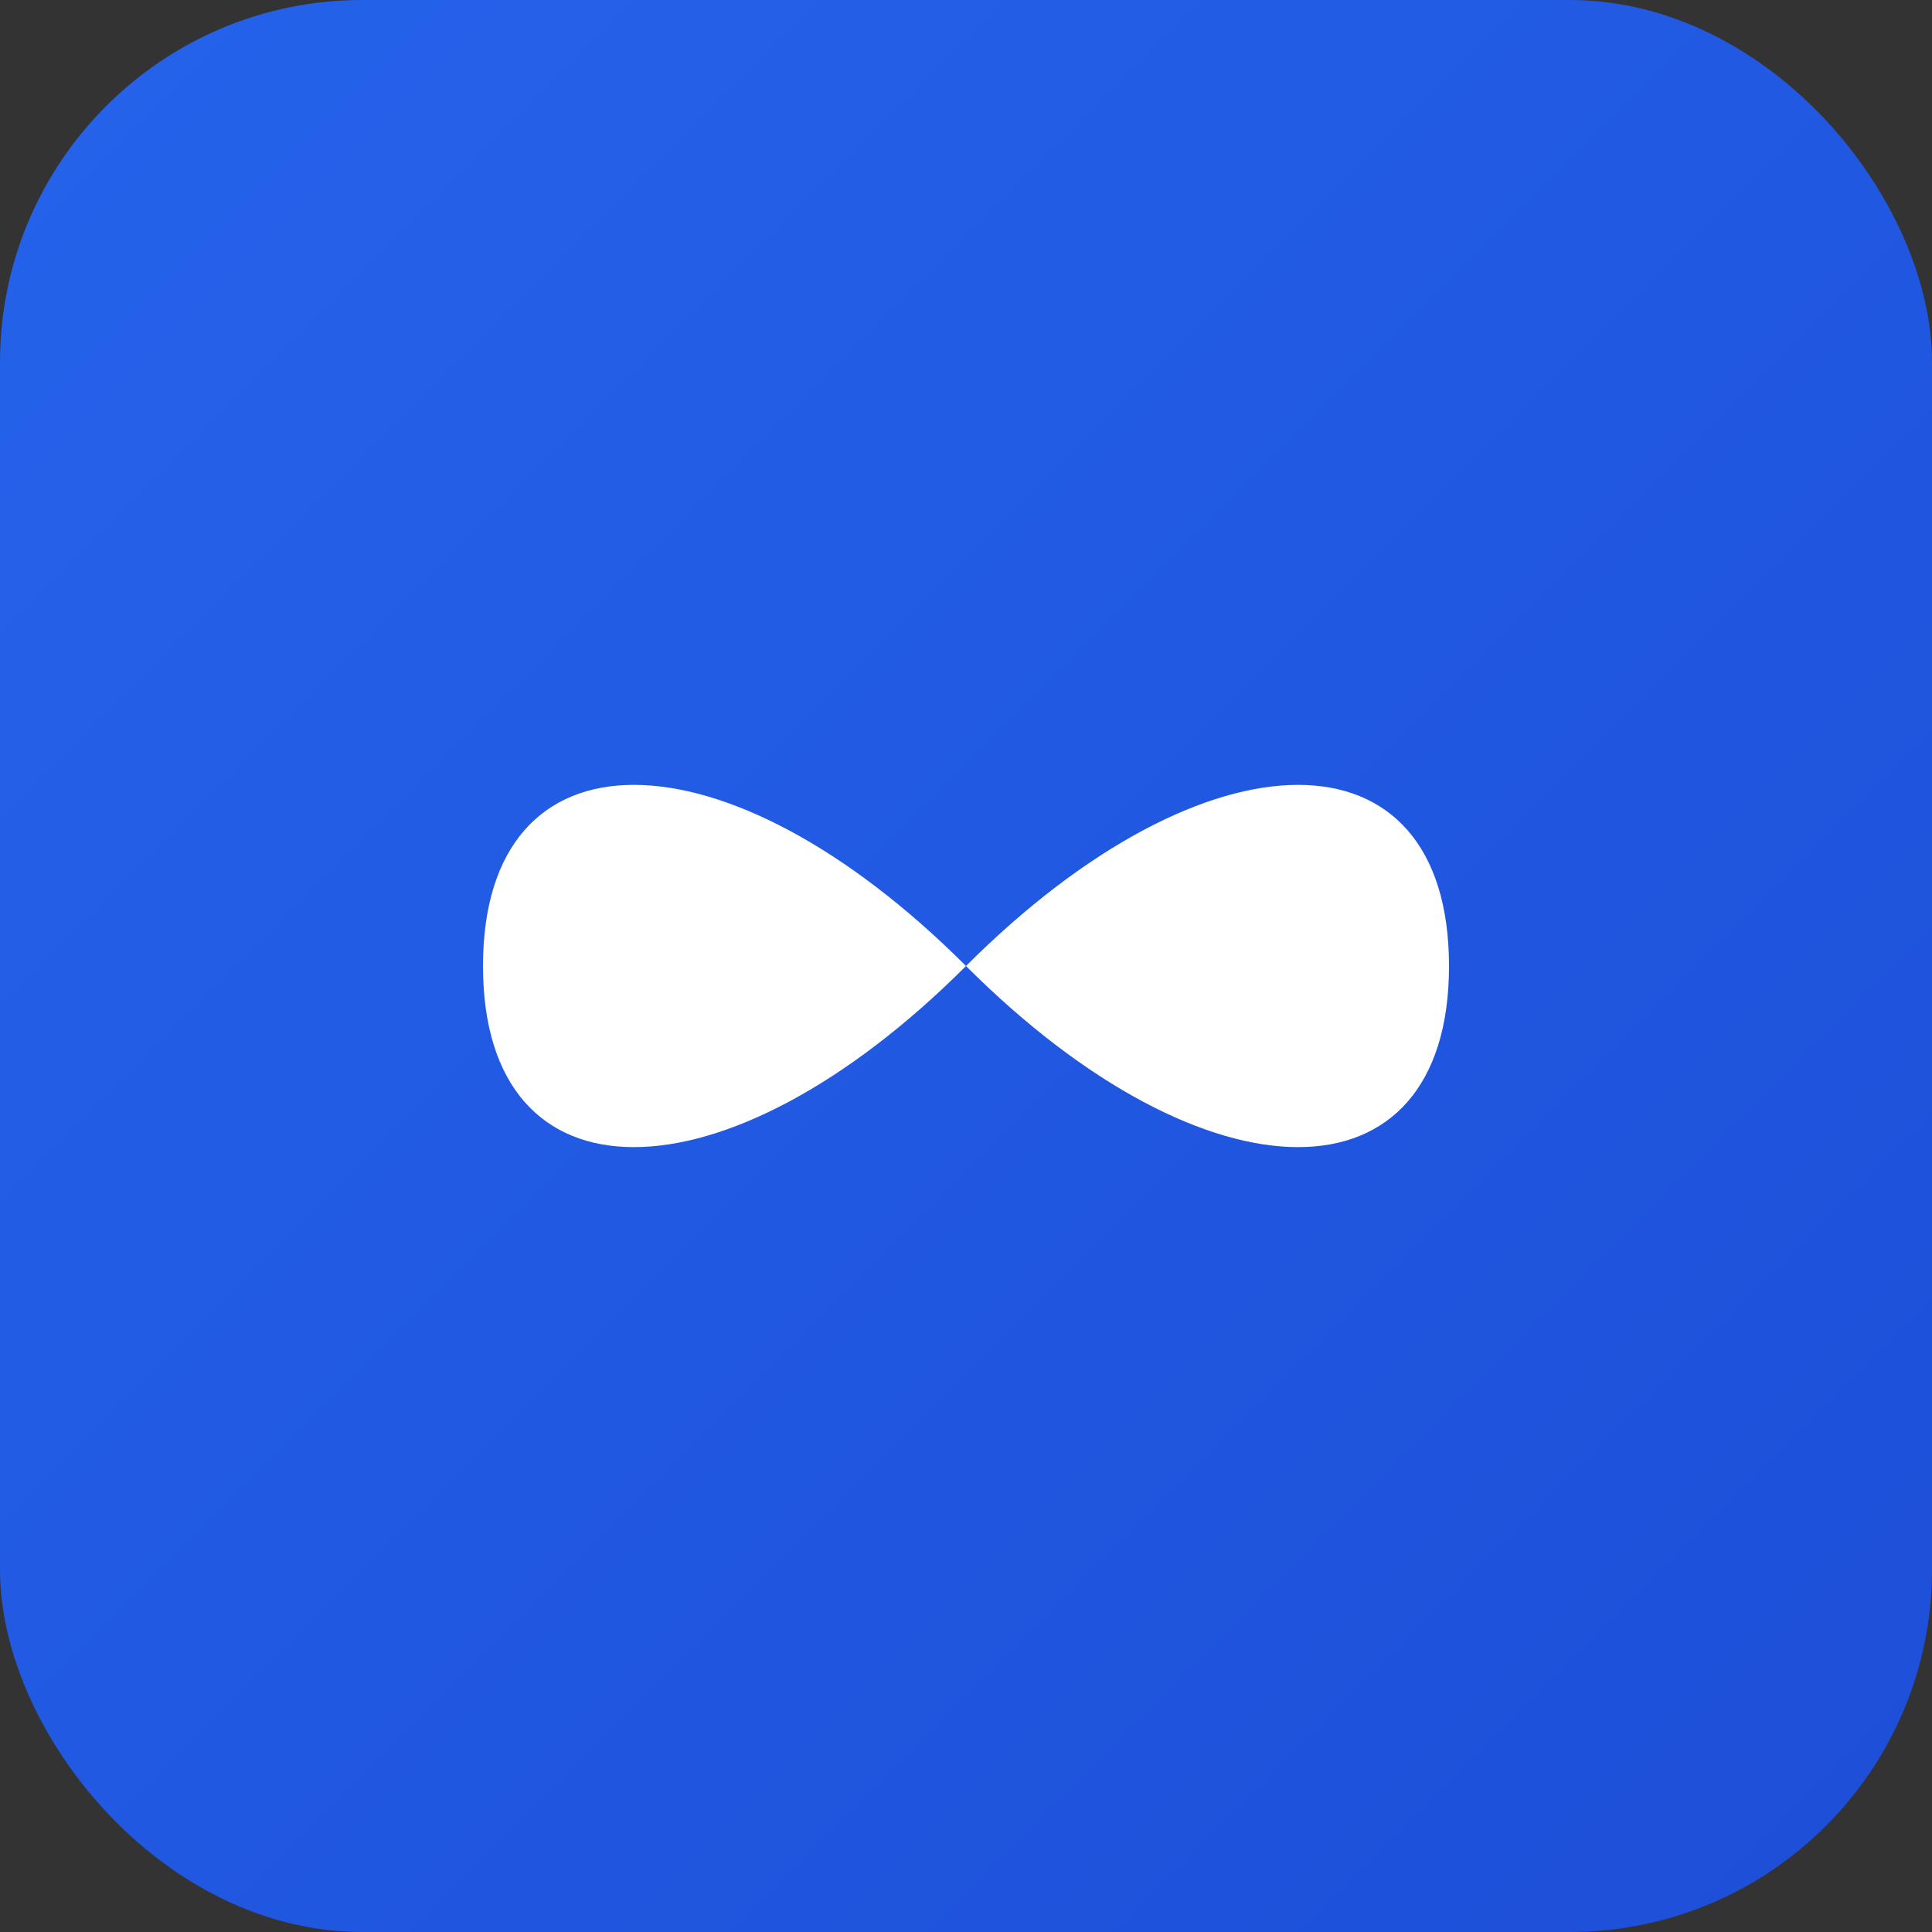
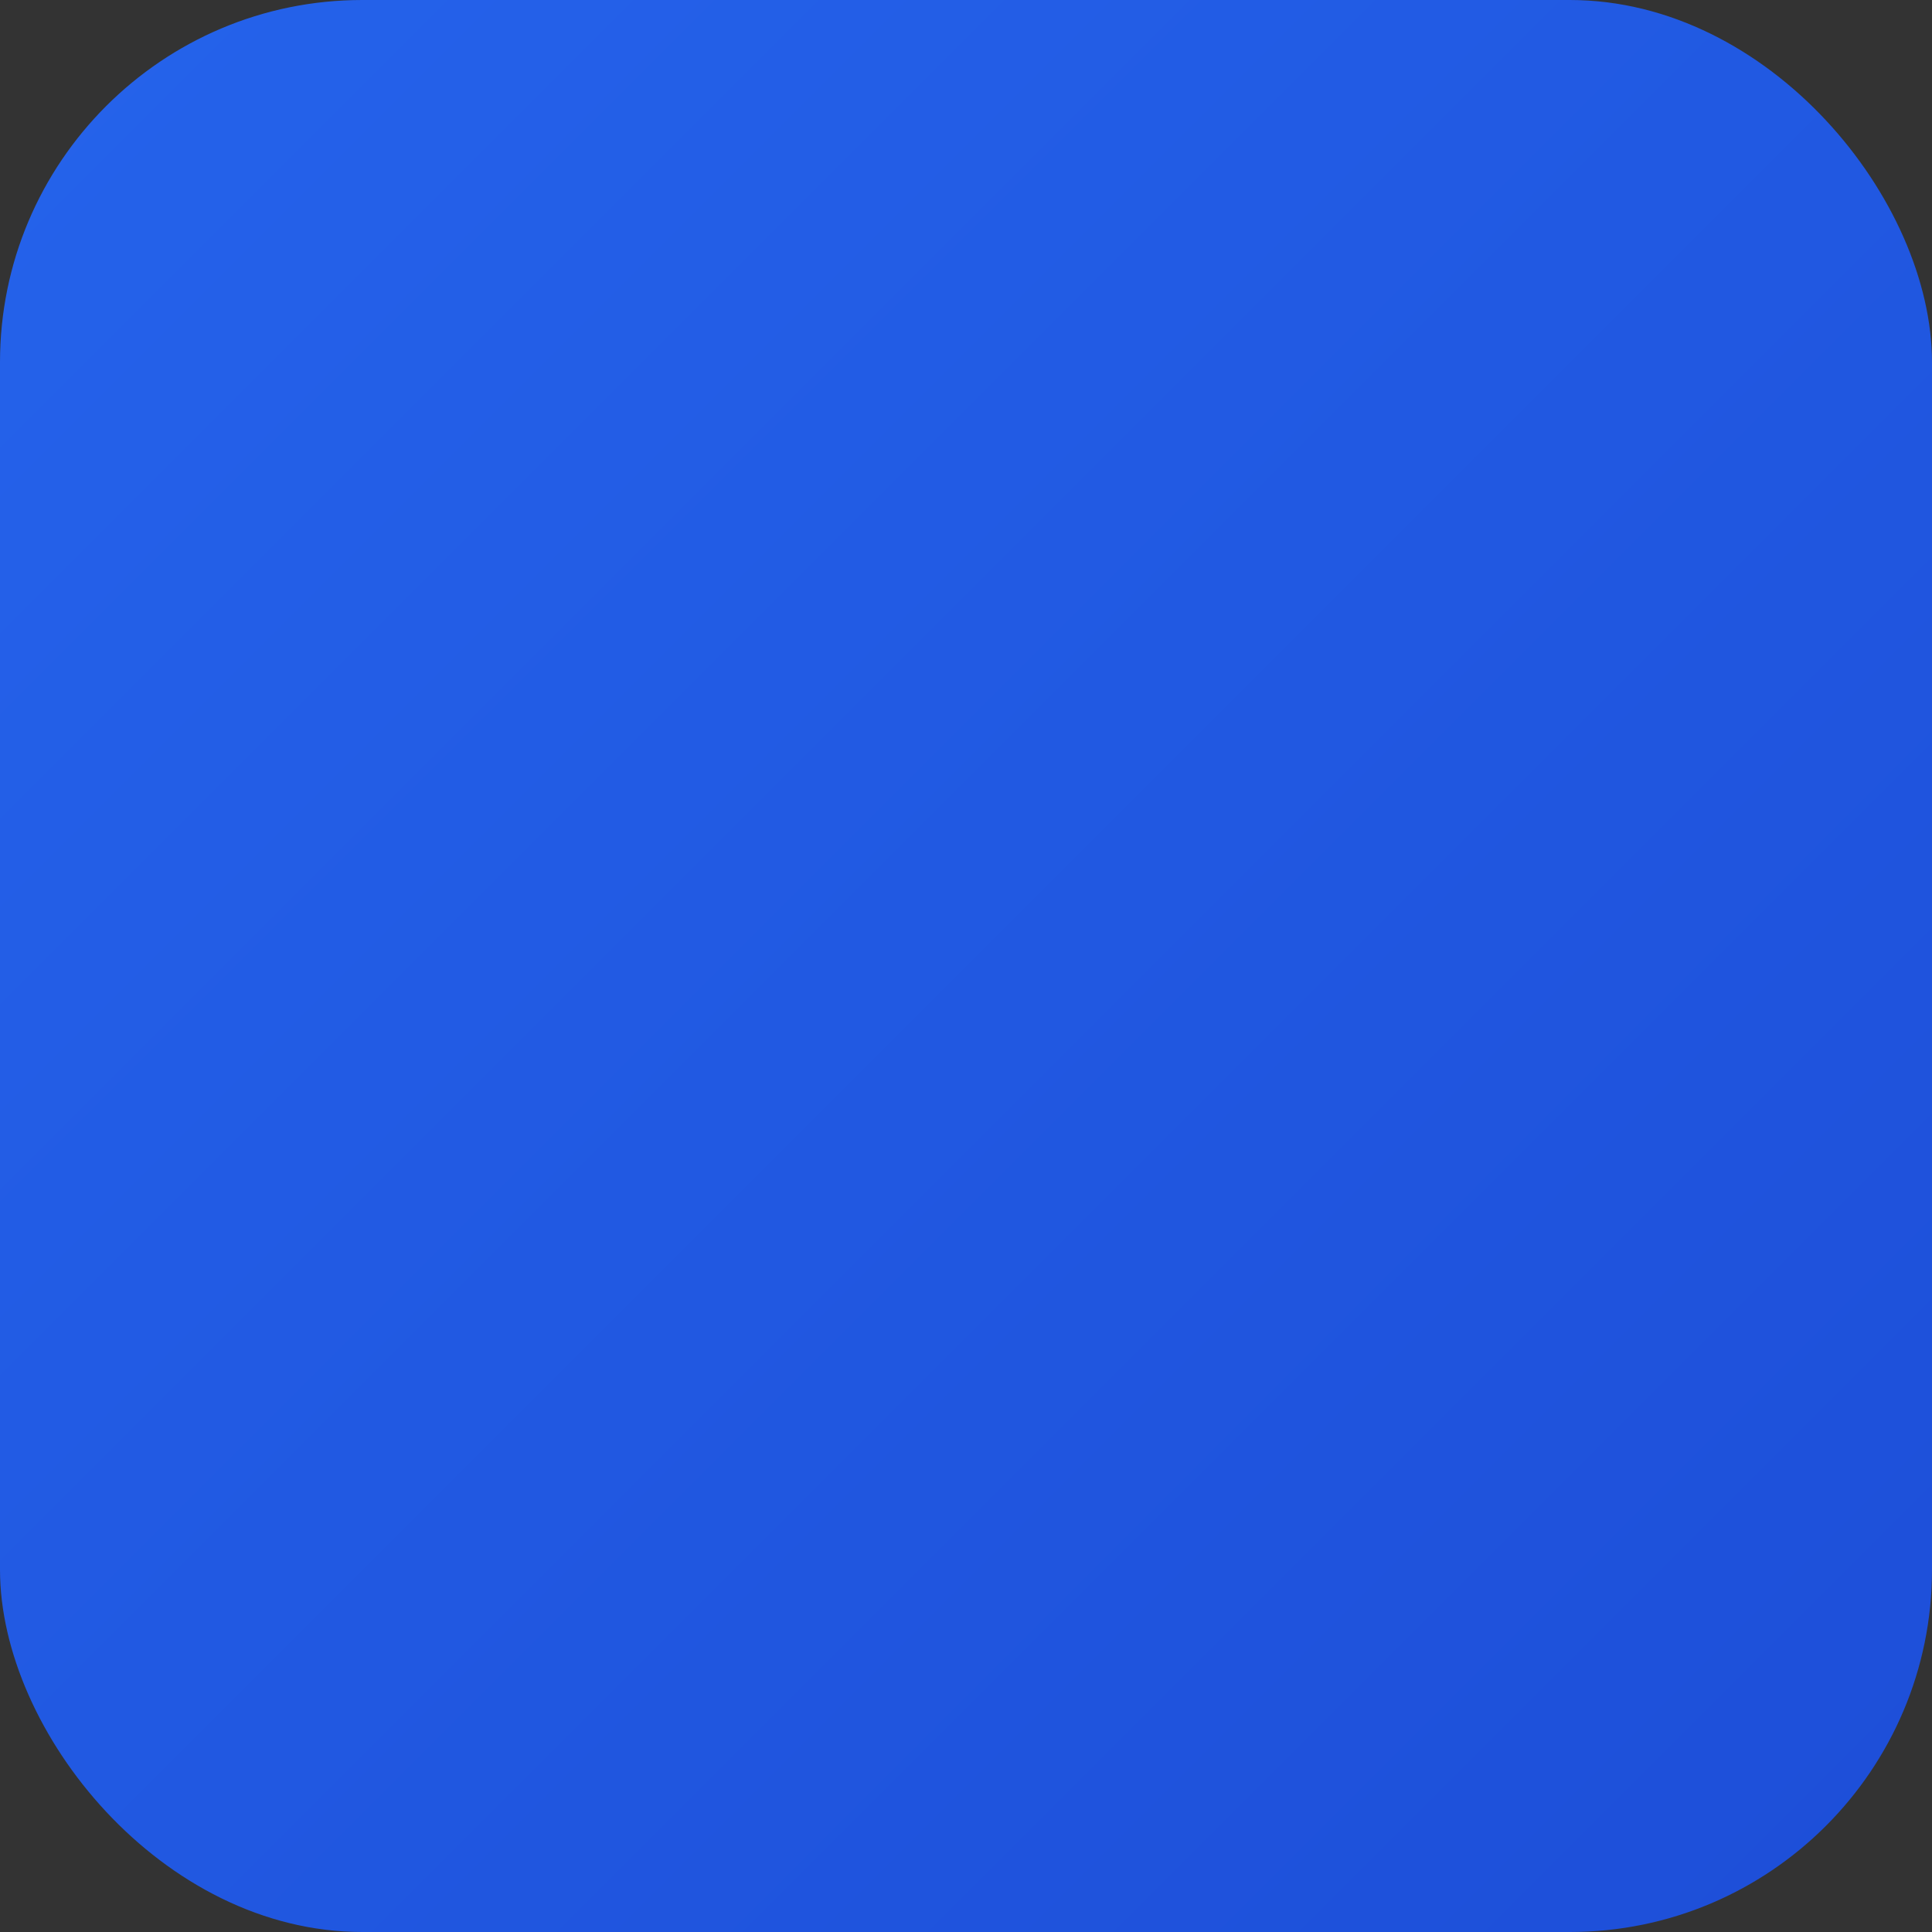
<svg xmlns="http://www.w3.org/2000/svg" viewBox="0 0 32 32" width="32" height="32">
  <rect x="0" y="0" width="32" height="32" fill="#333333" stroke="none" />
  <defs>
    <linearGradient id="grad" x1="0%" y1="0%" x2="100%" y2="100%">
      <stop offset="0%" style="stop-color:#2563eb;stop-opacity:1" />
      <stop offset="100%" style="stop-color:#1d4ed8;stop-opacity:1" />
    </linearGradient>
  </defs>
  <rect width="32" height="32" rx="6" fill="url(#grad)" />
-   <path d="M8 16 C8 12 12 12 16 16 C20 12 24 12 24 16 C24 20 20 20 16 16 C12 20 8 20 8 16 Z" fill="white" />
</svg>